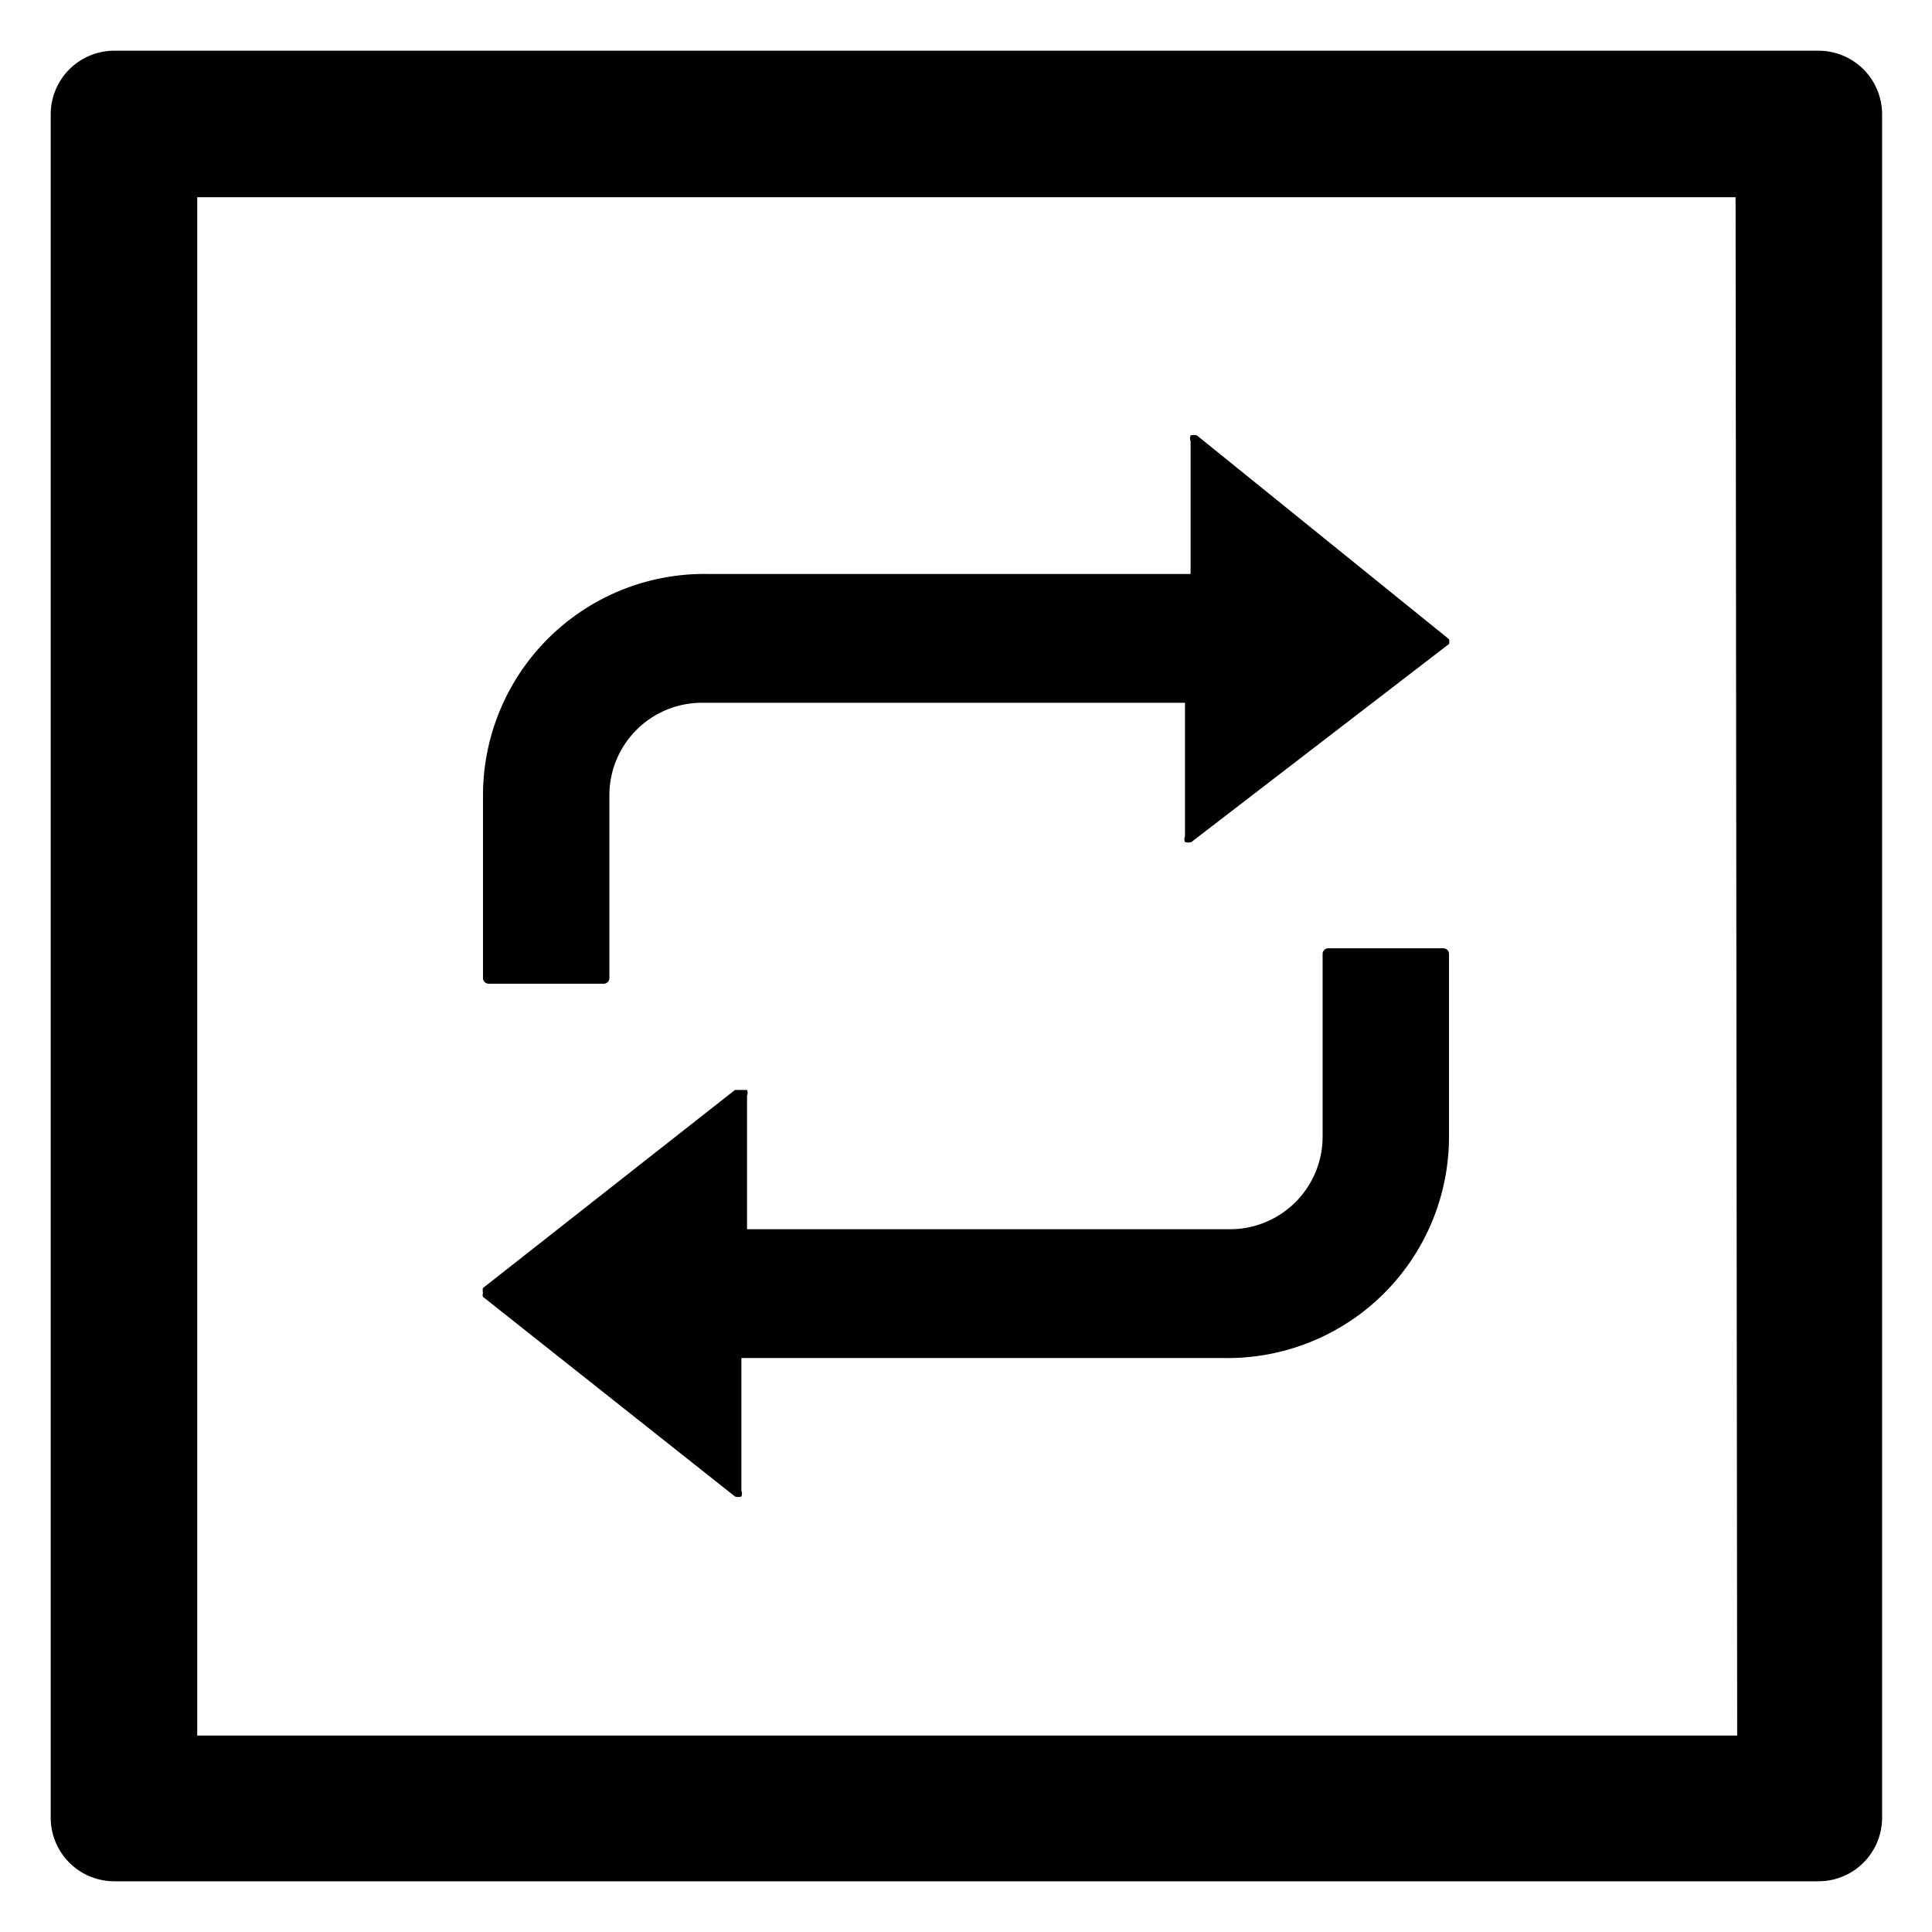
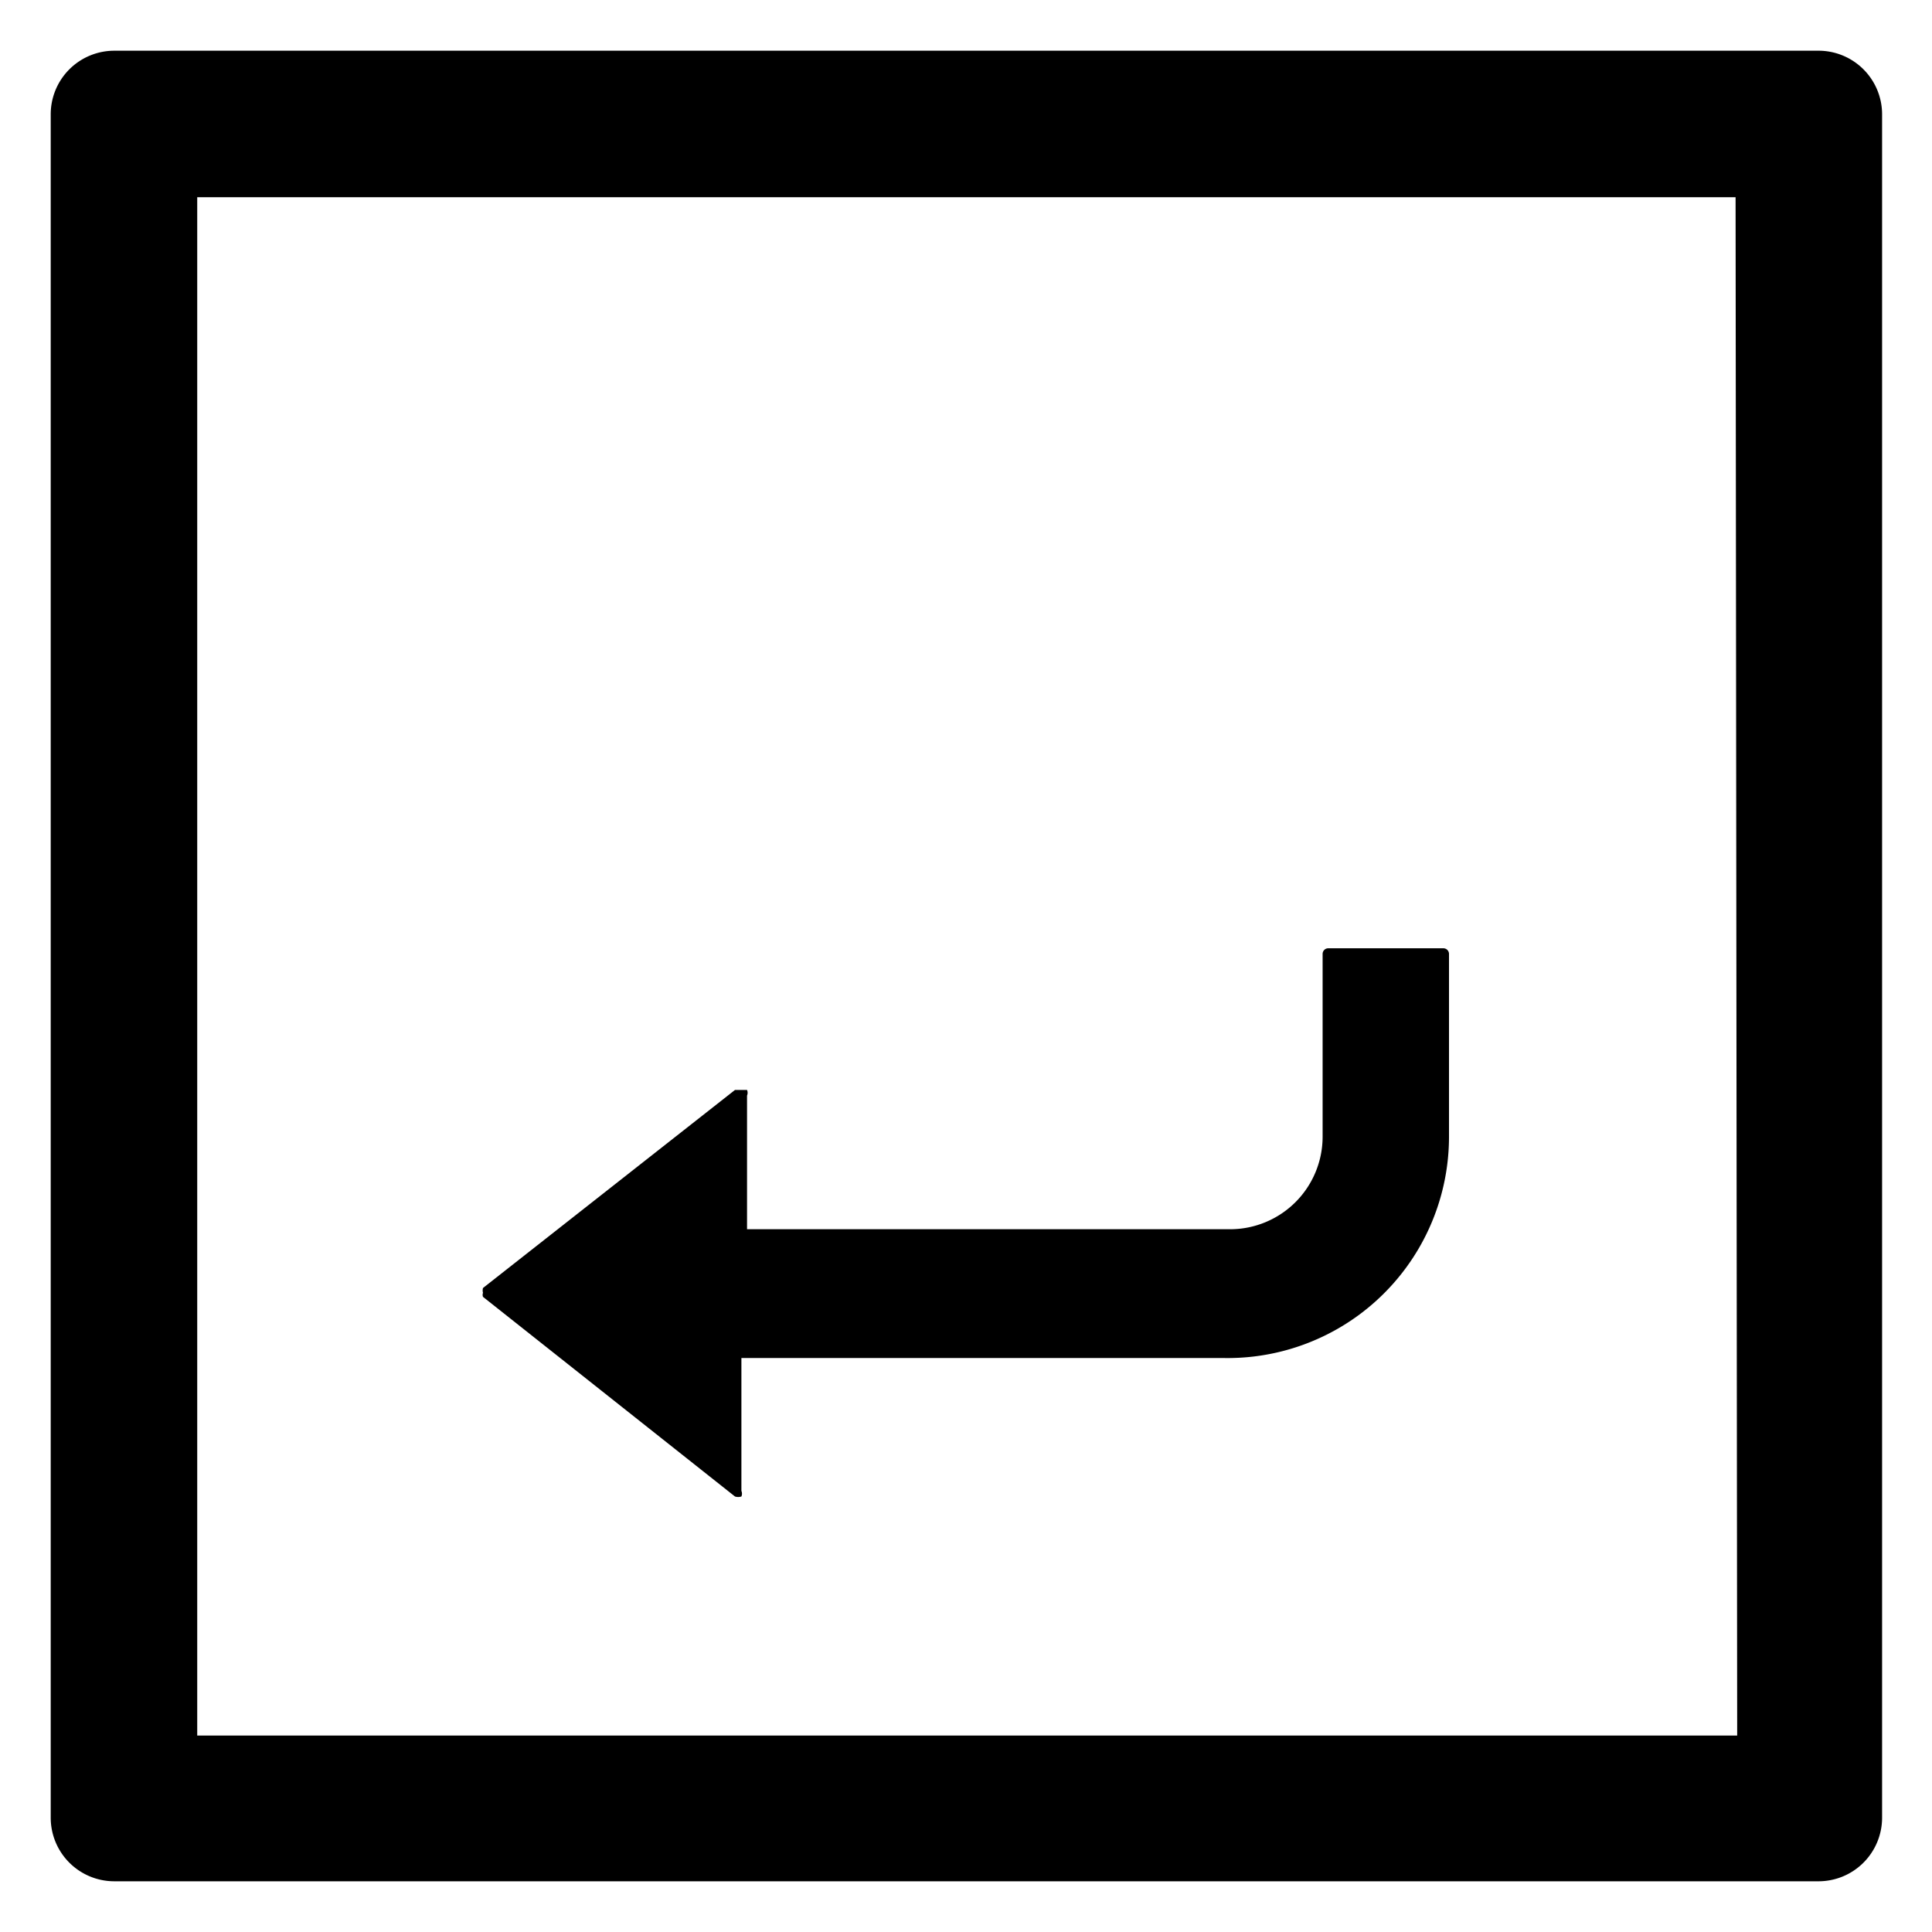
<svg xmlns="http://www.w3.org/2000/svg" id="图层_1" data-name="图层 1" viewBox="0 0 24 24">
  <title>sca（软件成分分析）</title>
  <path d="M22.58.63H1.42a.79.79,0,0,0-.79.79V22.58a.79.79,0,0,0,.79.79H22.58a.79.79,0,0,0,.8-.79V1.42A.79.79,0,0,0,22.58.63Zm-1,20.93H2.45V2.45H21.56Z" />
-   <path d="M14.87,5.41a.12.12,0,0,0-.08,0,.09.09,0,0,0,0,.07V7.13h-6A2.75,2.75,0,0,0,6,9.88v2.27a.07.07,0,0,0,.07.07H7.5a.07.07,0,0,0,.07-.07V9.88A1.15,1.15,0,0,1,8.72,8.73h6v1.66a.09.09,0,0,0,0,.07.13.13,0,0,0,.08,0L18,8a.11.11,0,0,0,0-.06.07.07,0,0,0,0,0Z" />
  <path d="M9.13,18.59a.13.13,0,0,0,.08,0,.09.09,0,0,0,0-.07V16.87h6A2.75,2.75,0,0,0,18,14.12V11.85a.07.07,0,0,0-.07-.07H16.5a.07.07,0,0,0-.07.07v2.27a1.15,1.15,0,0,1-1.15,1.15h-6V13.61a.09.09,0,0,0,0-.07H9.13L6,16a.11.11,0,0,0,0,.06.07.07,0,0,0,0,.05Z" />
</svg>